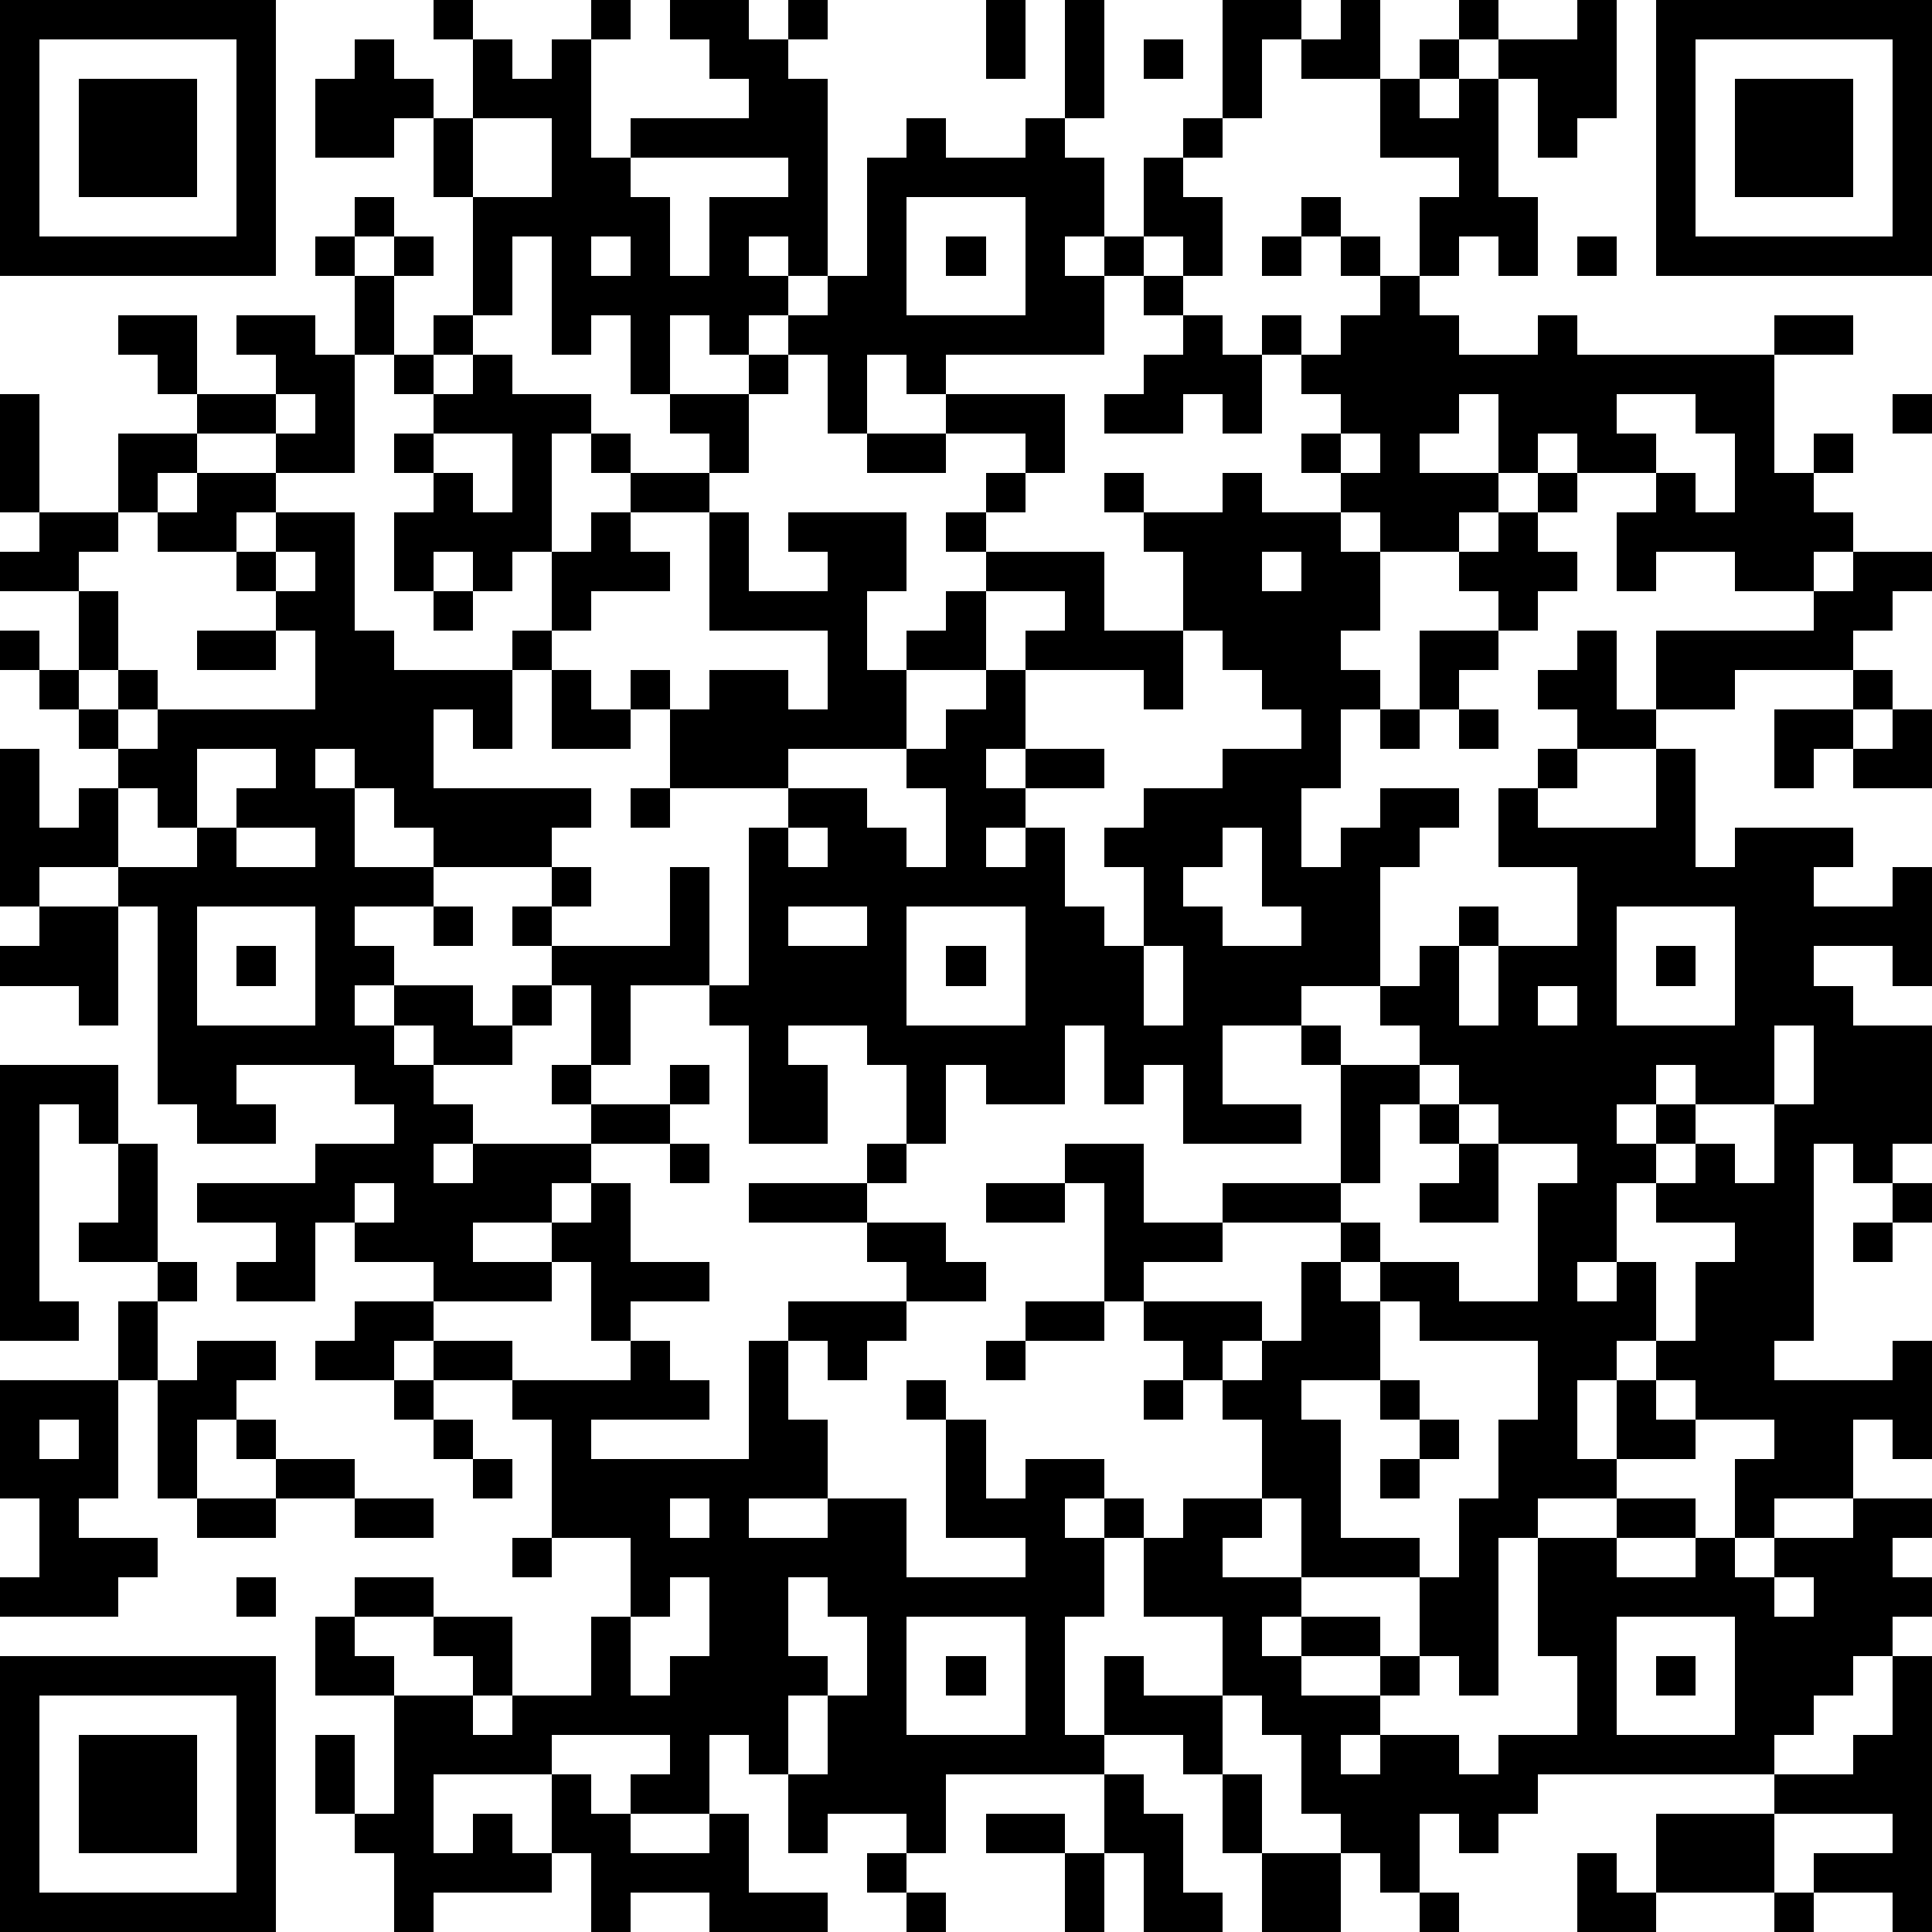
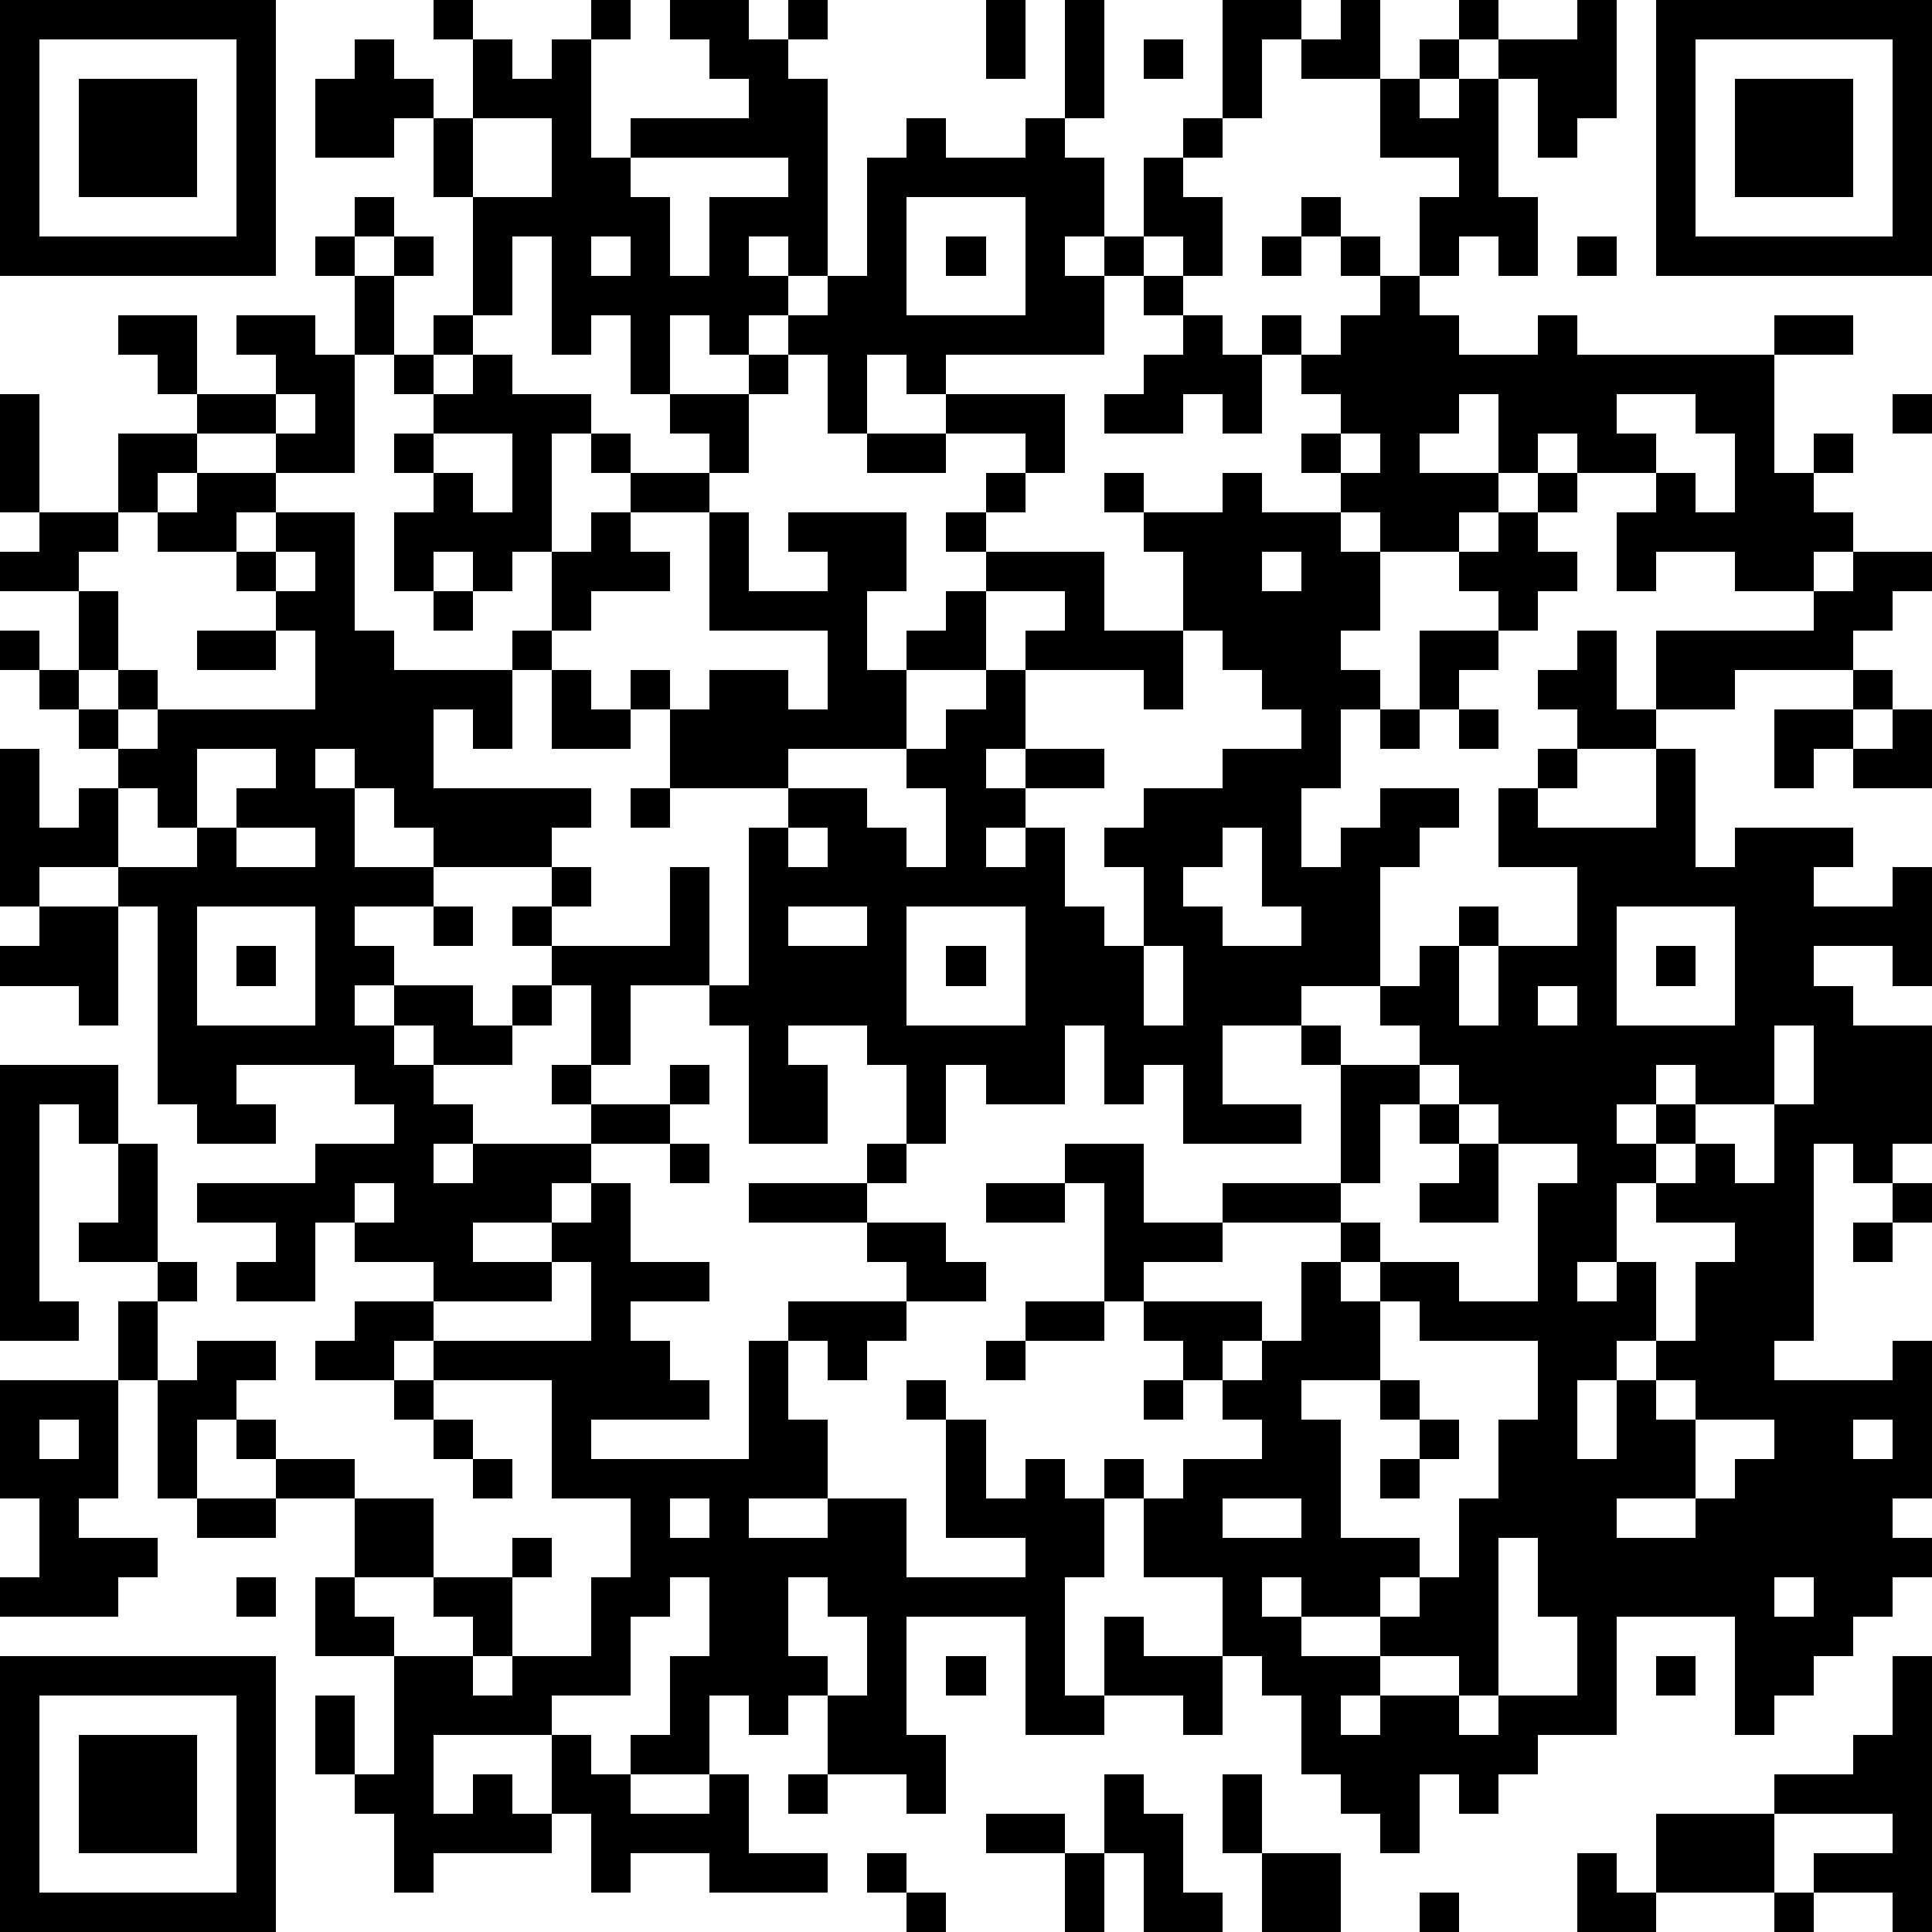
<svg xmlns="http://www.w3.org/2000/svg" version="1.1" width="196" height="196" shape-rendering="crispEdges">
-   <path d="M0 0h7v7h-7zM11 0h1v1h-1zM15 0h1v1h-1zM17 0h2v1h1v-1h1v1h-1v1h1v5h-1v-1h-1v1h1v1h-1v1h-1v-1h-1v2h-1v-2h-1v1h-1v-3h-1v2h-1v-3h-1v-2h-1v1h-2v-2h1v-1h1v1h1v1h1v-2h1v1h1v-1h1v3h1v-1h3v-1h-1v-1h-1zM25 0h1v2h-1zM27 0h1v3h-1zM31 0h2v1h-1v2h-1zM34 0h1v2h-2v-1h1zM37 0h1v1h-1zM40 0h1v3h-1v1h-1v-2h-1v-1h2zM42 0h7v7h-7zM1 1v5h5v-5zM29 1h1v1h-1zM36 1h1v1h-1zM43 1v5h5v-5zM2 2h3v3h-3zM35 2h1v1h1v-1h1v3h1v2h-1v-1h-1v1h-1v-2h1v-1h-2zM44 2h3v3h-3zM12 3v2h2v-2zM23 3h1v1h2v-1h1v1h1v2h-1v1h1v-1h1v-2h1v-1h1v1h-1v1h1v2h-1v-1h-1v1h-1v2h-4v1h-1v-1h-1v2h-1v-2h-1v-1h1v-1h1v-3h1zM16 4v1h1v2h1v-2h2v-1zM9 5h1v1h-1zM23 5v3h3v-3zM33 5h1v1h-1zM8 6h1v1h-1zM10 6h1v1h-1zM15 6v1h1v-1zM24 6h1v1h-1zM32 6h1v1h-1zM34 6h1v1h-1zM40 6h1v1h-1zM9 7h1v2h-1zM29 7h1v1h-1zM35 7h1v1h1v1h2v-1h1v1h5v-1h2v1h-2v3h1v-1h1v1h-1v1h1v1h-1v1h-2v-1h-2v1h-1v-2h1v-1h-2v-1h-1v1h-1v-2h-1v1h-1v1h2v1h-1v1h-2v-1h-1v-1h-1v-1h1v-1h-1v-1h-1v-1h1v1h1v-1h1zM3 8h2v2h-1v-1h-1zM6 8h2v1h1v3h-2v-1h-2v-1h2v-1h-1zM11 8h1v1h-1zM30 8h1v1h1v2h-1v-1h-1v1h-2v-1h1v-1h1zM10 9h1v1h-1zM12 9h1v1h2v1h-1v3h-1v1h-1v-1h-1v1h-1v-2h1v-1h-1v-1h1v-1h1zM19 9h1v1h-1zM0 10h1v3h-1zM7 10v1h1v-1zM17 10h2v2h-1v-1h-1zM24 10h3v2h-1v-1h-2zM41 10v1h1v1h1v1h1v-2h-1v-1zM48 10h1v1h-1zM3 11h2v1h-1v1h-1zM11 11v1h1v1h1v-2zM15 11h1v1h-1zM22 11h2v1h-2zM34 11v1h1v-1zM5 12h2v1h-1v1h-2v-1h1zM16 12h2v1h-2zM25 12h1v1h-1zM28 12h1v1h-1zM31 12h1v1h2v1h1v2h-1v1h1v1h-1v2h-1v2h1v-1h1v-1h2v1h-1v1h-1v3h-2v1h-2v2h2v1h-3v-2h-1v1h-1v-2h-1v2h-2v-1h-1v2h-1v-2h-1v-1h-2v1h1v2h-2v-3h-1v-1h-2v2h-1v-2h-1v-1h-1v-1h1v-1h-3v-1h-1v-1h-1v-1h-1v1h1v2h2v1h-2v1h1v1h-1v1h1v-1h2v1h1v-1h1v1h-1v1h-2v-1h-1v1h1v1h1v1h-1v1h1v-1h3v-1h-1v-1h1v1h2v-1h1v1h-1v1h-2v1h-1v1h-2v1h2v-1h1v-1h1v2h2v1h-2v1h-1v-2h-1v1h-3v-1h-2v-1h-1v2h-2v-1h1v-1h-2v-1h3v-1h2v-1h-1v-1h-3v1h1v1h-2v-1h-1v-5h-1v-1h-2v1h-1v-4h1v2h1v-1h1v-1h-1v-1h-1v-1h-1v-1h1v1h1v-2h-2v-1h1v-1h2v1h-1v1h1v2h-1v1h1v-1h1v1h-1v1h1v-1h4v-2h-1v-1h-1v-1h1v-1h2v3h1v1h3v-1h1v-2h1v-1h1v1h1v1h-2v1h-1v1h-1v2h-1v-1h-1v2h4v1h-1v1h1v1h-1v1h3v-2h1v3h1v-4h1v-1h-3v-2h-1v-1h1v1h1v-1h2v1h1v-2h-3v-3h1v2h2v-1h-1v-1h3v2h-1v2h1v-1h1v-1h1v-1h-1v-1h1v1h3v2h2v-2h-1v-1h2zM39 12h1v1h-1zM38 13h1v1h1v1h-1v1h-1v-1h-1v-1h1zM7 14v1h1v-1zM32 14v1h1v-1zM47 14h2v1h-1v1h-1v1h-3v1h-2v-2h4v-1h1zM11 15h1v1h-1zM25 15v2h-2v2h-3v1h2v1h1v1h1v-2h-1v-1h1v-1h1v-1h1v-1h1v-1zM5 16h2v1h-2zM30 16v2h-1v-1h-3v2h-1v1h1v-1h2v1h-2v1h-1v1h1v-1h1v2h1v1h1v-2h-1v-1h1v-1h2v-1h2v-1h-1v-1h-1v-1zM36 16h2v1h-1v1h-1zM40 16h1v2h1v1h-2v-1h-1v-1h1zM14 17h1v1h1v1h-2zM47 17h1v1h-1zM35 18h1v1h-1zM37 18h1v1h-1zM45 18h2v1h-1v1h-1zM48 18h1v2h-2v-1h1zM5 19v2h-1v-1h-1v2h2v-1h1v-1h1v-1zM39 19h1v1h-1zM42 19h1v3h1v-1h3v1h-1v1h2v-1h1v3h-1v-1h-2v1h1v1h2v3h-1v1h-1v-1h-1v5h-1v1h3v-1h1v3h-1v-1h-1v2h-2v1h-1v-2h1v-1h-2v-1h-1v-1h-1v1h-1v2h1v-2h1v1h1v1h-2v1h-2v1h-1v4h-1v-1h-1v-2h-3v-2h-1v-2h-1v-1h-1v-1h-1v-1h-1v-3h-1v-1h2v2h2v-1h3v-3h-1v-1h1v1h2v-1h-1v-1h1v-1h1v-1h1v1h-1v2h1v-2h2v-2h-2v-2h1v1h3zM16 20h1v1h-1zM6 21v1h2v-1zM20 21v1h1v-1zM31 21v1h-1v1h1v1h2v-1h-1v-2zM1 23h2v3h-1v-1h-2v-1h1zM5 23v3h3v-3zM11 23h1v1h-1zM20 23v1h2v-1zM23 23v3h3v-3zM41 23v3h3v-3zM6 24h1v1h-1zM24 24h1v1h-1zM29 24v2h1v-2zM42 24h1v1h-1zM39 25v1h1v-1zM45 26v2h-2v-1h-1v1h-1v1h1v-1h1v1h-1v1h-1v2h-1v1h1v-1h1v2h1v-2h1v-1h-2v-1h1v-1h1v1h1v-2h1v-2zM0 27h3v2h-1v-1h-1v5h1v1h-2zM36 27v1h-1v2h-1v1h-3v1h-2v1h3v1h-1v1h1v-1h1v-2h1v-1h1v1h-1v1h1v-1h2v1h2v-3h1v-1h-2v-1h-1v-1zM36 28h1v1h-1zM3 29h1v3h-2v-1h1zM17 29h1v1h-1zM22 29h1v1h-1zM37 29h1v2h-2v-1h1zM9 30v1h1v-1zM19 30h3v1h-3zM25 30h2v1h-2zM48 30h1v1h-1zM22 31h2v1h1v1h-2v-1h-1zM47 31h1v1h-1zM4 32h1v1h-1zM3 33h1v2h-1zM9 33h2v1h-1v1h-2v-1h1zM20 33h3v1h-1v1h-1v-1h-1zM26 33h2v1h-2zM35 33v2h-2v1h1v3h2v1h1v-2h1v-2h1v-2h-3v-1zM5 34h2v1h-1v1h-1v2h-1v-3h1zM11 34h2v1h-2zM16 34h1v1h1v1h-3v1h4v-3h1v2h1v2h-2v1h2v-1h2v2h3v-1h-2v-3h-1v-1h1v1h1v2h1v-1h2v1h-1v1h1v-1h1v1h-1v2h-1v3h1v-2h1v1h2v-2h-2v-2h1v-1h2v1h-1v1h2v1h-1v1h1v-1h2v1h-2v1h2v-1h1v1h-1v1h-1v1h1v-1h2v1h1v-1h2v-2h-1v-3h2v-1h2v1h-2v1h2v-1h1v1h1v-1h2v-1h2v1h-1v1h1v1h-1v1h-1v1h-1v1h-1v1h-6v1h-1v1h-1v-1h-1v2h-1v-1h-1v-1h-1v-2h-1v-1h-1v2h-1v-1h-2v1h-4v2h-1v-1h-2v1h-1v-2h-1v-1h-1v2h-2v-1h1v-1h-3v1h-3v2h1v-1h1v1h1v-2h1v1h1v1h2v-1h1v2h2v1h-3v-1h-2v1h-1v-2h-1v1h-3v1h-1v-2h-1v-1h-1v-2h1v2h1v-3h-2v-2h1v-1h2v1h-2v1h1v1h2v-1h-1v-1h2v2h-1v1h1v-1h2v-2h1v-2h-2v-3h-1v-1h3zM25 34h1v1h-1zM0 35h3v3h-1v1h2v1h-1v1h-3v-1h1v-2h-1zM10 35h1v1h-1zM29 35h1v1h-1zM35 35h1v1h-1zM1 36v1h1v-1zM6 36h1v1h-1zM11 36h1v1h-1zM36 36h1v1h-1zM7 37h2v1h-2zM12 37h1v1h-1zM35 37h1v1h-1zM5 38h2v1h-2zM9 38h2v1h-2zM17 38v1h1v-1zM13 39h1v1h-1zM6 40h1v1h-1zM17 40v1h-1v2h1v-1h1v-2zM20 40v2h1v1h-1v2h1v-2h1v-2h-1v-1zM45 40v1h1v-1zM23 41v3h3v-3zM41 41v3h3v-3zM0 42h7v7h-7zM24 42h1v1h-1zM42 42h1v1h-1zM48 42h1v7h-1v-1h-2v-1h2v-1h-3v-1h2v-1h1zM1 43v5h5v-5zM2 44h3v3h-3zM28 45h1v1h1v2h1v1h-2v-2h-1zM31 45h1v2h-1zM25 46h2v1h-2zM42 46h3v2h-3zM22 47h1v1h-1zM27 47h1v2h-1zM32 47h2v2h-2zM40 47h1v1h1v1h-2zM23 48h1v1h-1zM36 48h1v1h-1zM45 48h1v1h-1z" style="fill:#000" transform="translate(0,0) scale(4)" />
+   <path d="M0 0h7v7h-7zM11 0h1v1h-1zM15 0h1v1h-1zM17 0h2v1h1v-1h1v1h-1v1h1v5h-1v-1h-1v1h1v1h-1v1h-1v-1h-1v2h-1v-2h-1v1h-1v-3h-1v2h-1v-3h-1v-2h-1v1h-2v-2h1v-1h1v1h1v1h1v-2h1v1h1v-1h1v3h1v-1h3v-1h-1v-1h-1zM25 0h1v2h-1zM27 0h1v3h-1zM31 0h2v1h-1v2h-1zM34 0h1v2h-2v-1h1zM37 0h1v1h-1zM40 0h1v3h-1v1h-1v-2h-1v-1h2zM42 0h7v7h-7zM1 1v5h5v-5zM29 1h1v1h-1zM36 1h1v1h-1zM43 1v5h5v-5zM2 2h3v3h-3zM35 2h1v1h1v-1h1v3h1v2h-1v-1h-1v1h-1v-2h1v-1h-2zM44 2h3v3h-3zM12 3v2h2v-2zM23 3h1v1h2v-1h1v1h1v2h-1v1h1v-1h1v-2h1v-1h1v1h-1v1h1v2h-1v-1h-1v1h-1v2h-4v1h-1v-1h-1v2h-1v-2h-1v-1h1v-1h1v-3h1zM16 4v1h1v2h1v-2h2v-1zM9 5h1v1h-1zM23 5v3h3v-3zM33 5h1v1h-1zM8 6h1v1h-1zM10 6h1v1h-1zM15 6v1h1v-1zM24 6h1v1h-1zM32 6h1v1h-1zM34 6h1v1h-1zM40 6h1v1h-1zM9 7h1v2h-1zM29 7h1v1h-1zM35 7h1v1h1v1h2v-1h1v1h5v-1h2v1h-2v3h1v-1h1v1h-1v1h1v1h-1v1h-2v-1h-2v1h-1v-2h1v-1h-2v-1h-1v1h-1v-2h-1v1h-1v1h2v1h-1v1h-2v-1h-1v-1h-1v-1h1v-1h-1v-1h-1v-1h1v1h1v-1h1zM3 8h2v2h-1v-1h-1zM6 8h2v1h1v3h-2v-1h-2v-1h2v-1h-1zM11 8h1v1h-1zM30 8h1v1h1v2h-1v-1h-1v1h-2v-1h1v-1h1zM10 9h1v1h-1zM12 9h1v1h2v1h-1v3h-1v1h-1v-1h-1v1h-1v-2h1v-1h-1v-1h1v-1h1zM19 9h1v1h-1zM0 10h1v3h-1zM7 10v1h1v-1zM17 10h2v2h-1v-1h-1zM24 10h3v2h-1v-1h-2zM41 10v1h1v1h1v1h1v-2h-1v-1zM48 10h1v1h-1zM3 11h2v1h-1v1h-1zM11 11v1h1v1h1v-2zM15 11h1v1h-1zM22 11h2v1h-2zM34 11v1h1v-1zM5 12h2v1h-1v1h-2v-1h1zM16 12h2v1h-2zM25 12h1v1h-1zM28 12h1v1h-1zM31 12h1v1h2v1h1v2h-1v1h1v1h-1v2h-1v2h1v-1h1v-1h2v1h-1v1h-1v3h-2v1h-2v2h2v1h-3v-2h-1v1h-1v-2h-1v2h-2v-1h-1v2h-1v-2h-1v-1h-2v1h1v2h-2v-3h-1v-1h-2v2h-1v-2h-1v-1h-1v-1h1v-1h-3v-1h-1v-1h-1v-1h-1v1h1v2h2v1h-2v1h1v1h-1v1h1v-1h2v1h1v-1h1v1h-1v1h-2v-1h-1v1h1v1h1v1h-1v1h1v-1h3v-1h-1v-1h1v1h2v-1h1v1h-1v1h-2v1h-1v1h-2v1h2v-1h1v-1h1v2h2v1h-2v1h-1v-2h-1v1h-3v-1h-2v-1h-1v2h-2v-1h1v-1h-2v-1h3v-1h2v-1h-1v-1h-3v1h1v1h-2v-1h-1v-5h-1v-1h-2v1h-1v-4h1v2h1v-1h1v-1h-1v-1h-1v-1h-1v-1h1v1h1v-2h-2v-1h1v-1h2v1h-1v1h1v2h-1v1h1v-1h1v1h-1v1h1v-1h4v-2h-1v-1h-1v-1h1v-1h2v3h1v1h3v-1h1v-2h1v-1h1v1h1v1h-2v1h-1v1h-1v2h-1v-1h-1v2h4v1h-1v1h1v1h-1v1h3v-2h1v3h1v-4h1v-1h-3v-2h-1v-1h1v1h1v-1h2v1h1v-2h-3v-3h1v2h2v-1h-1v-1h3v2h-1v2h1v-1h1v-1h1v-1h-1v-1h1v1h3v2h2v-2h-1v-1h2zM39 12h1v1h-1zM38 13h1v1h1v1h-1v1h-1v-1h-1v-1h1zM7 14v1h1v-1zM32 14v1h1v-1zM47 14h2v1h-1v1h-1v1h-3v1h-2v-2h4v-1h1zM11 15h1v1h-1zM25 15v2h-2v2h-3v1h2v1h1v1h1v-2h-1v-1h1v-1h1v-1h1v-1h1v-1zM5 16h2v1h-2zM30 16v2h-1v-1h-3v2h-1v1h1v-1h2v1h-2v1h-1v1h1v-1h1v2h1v1h1v-2h-1v-1h1v-1h2v-1h2v-1h-1v-1h-1v-1zM36 16h2v1h-1v1h-1zM40 16h1v2h1v1h-2v-1h-1v-1h1zM14 17h1v1h1v1h-2zM47 17h1v1h-1zM35 18h1v1h-1zM37 18h1v1h-1zM45 18h2v1h-1v1h-1zM48 18h1v2h-2v-1h1zM5 19v2h-1v-1h-1v2h2v-1h1v-1h1v-1zM39 19h1v1h-1zM42 19h1v3h1v-1h3v1h-1v1h2v-1h1v3h-1v-1h-2v1h1v1h2v3h-1v1h-1v-1h-1v5h-1v1h3v-1h1v3h-1v-1h-1v2h-2v1h-1v-2h1v-1h-2v-1h-1v-1h-1v1h-1v2h1v-2h1v1h1v1h-2v1h-2v1h-1v4h-1v-1h-1v-2h-3v-2h-1v-2h-1v-1h-1v-1h-1v-1h-1v-3h-1v-1h2v2h2v-1h3v-3h-1v-1h1v1h2v-1h-1v-1h1v-1h1v-1h1v1h-1v2h1v-2h2v-2h-2v-2h1v1h3zM16 20h1v1h-1zM6 21v1h2v-1zM20 21v1h1v-1zM31 21v1h-1v1h1v1h2v-1h-1v-2zM1 23h2v3h-1v-1h-2v-1h1zM5 23v3h3v-3zM11 23h1v1h-1zM20 23v1h2v-1zM23 23v3h3v-3zM41 23v3h3v-3zM6 24h1v1h-1zM24 24h1v1h-1zM29 24v2h1v-2zM42 24h1v1h-1zM39 25v1h1v-1zM45 26v2h-2v-1h-1v1h-1v1h1v-1h1v1h-1v1h-1v2h-1v1h1v-1h1v2h1v-2h1v-1h-2v-1h1v-1h1v1h1v-2h1v-2zM0 27h3v2h-1v-1h-1v5h1v1h-2zM36 27v1h-1v2h-1v1h-3v1h-2v1h3v1h-1v1h1v-1h1v-2h1v-1h1v1h-1v1h1v-1h2v1h2v-3h1v-1h-2v-1h-1v-1zM36 28h1v1h-1zM3 29h1v3h-2v-1h1zM17 29h1v1h-1zM22 29h1v1h-1zM37 29h1v2h-2v-1h1zM9 30v1h1v-1zM19 30h3v1h-3zM25 30h2v1h-2zM48 30h1v1h-1zM22 31h2v1h1v1h-2v-1h-1zM47 31h1v1h-1zM4 32h1v1h-1zM3 33h1v2h-1zM9 33h2v1h-1v1h-2v-1h1zM20 33h3v1h-1v1h-1v-1h-1zM26 33h2v1h-2zM35 33v2h-2v1h1v3h2v1h1v-2h1v-2h1v-2h-3v-1zM5 34h2v1h-1v1h-1v2h-1v-3h1zM11 34h2v1h-2zM16 34h1v1h1v1h-3v1h4v-3h1v2h1v2h-2v1h2v-1h2v2h3v-1h-2v-3h-1v-1h1v1h1v2h1v-1h2h-1v1h1v-1h1v1h-1v2h-1v3h1v-2h1v1h2v-2h-2v-2h1v-1h2v1h-1v1h2v1h-1v1h1v-1h2v1h-2v1h2v-1h1v1h-1v1h-1v1h1v-1h2v1h1v-1h2v-2h-1v-3h2v-1h2v1h-2v1h2v-1h1v1h1v-1h2v-1h2v1h-1v1h1v1h-1v1h-1v1h-1v1h-1v1h-6v1h-1v1h-1v-1h-1v2h-1v-1h-1v-1h-1v-2h-1v-1h-1v2h-1v-1h-2v1h-4v2h-1v-1h-2v1h-1v-2h-1v-1h-1v2h-2v-1h1v-1h-3v1h-3v2h1v-1h1v1h1v-2h1v1h1v1h2v-1h1v2h2v1h-3v-1h-2v1h-1v-2h-1v1h-3v1h-1v-2h-1v-1h-1v-2h1v2h1v-3h-2v-2h1v-1h2v1h-2v1h1v1h2v-1h-1v-1h2v2h-1v1h1v-1h2v-2h1v-2h-2v-3h-1v-1h3zM25 34h1v1h-1zM0 35h3v3h-1v1h2v1h-1v1h-3v-1h1v-2h-1zM10 35h1v1h-1zM29 35h1v1h-1zM35 35h1v1h-1zM1 36v1h1v-1zM6 36h1v1h-1zM11 36h1v1h-1zM36 36h1v1h-1zM7 37h2v1h-2zM12 37h1v1h-1zM35 37h1v1h-1zM5 38h2v1h-2zM9 38h2v1h-2zM17 38v1h1v-1zM13 39h1v1h-1zM6 40h1v1h-1zM17 40v1h-1v2h1v-1h1v-2zM20 40v2h1v1h-1v2h1v-2h1v-2h-1v-1zM45 40v1h1v-1zM23 41v3h3v-3zM41 41v3h3v-3zM0 42h7v7h-7zM24 42h1v1h-1zM42 42h1v1h-1zM48 42h1v7h-1v-1h-2v-1h2v-1h-3v-1h2v-1h1zM1 43v5h5v-5zM2 44h3v3h-3zM28 45h1v1h1v2h1v1h-2v-2h-1zM31 45h1v2h-1zM25 46h2v1h-2zM42 46h3v2h-3zM22 47h1v1h-1zM27 47h1v2h-1zM32 47h2v2h-2zM40 47h1v1h1v1h-2zM23 48h1v1h-1zM36 48h1v1h-1zM45 48h1v1h-1z" style="fill:#000" transform="translate(0,0) scale(4)" />
</svg>